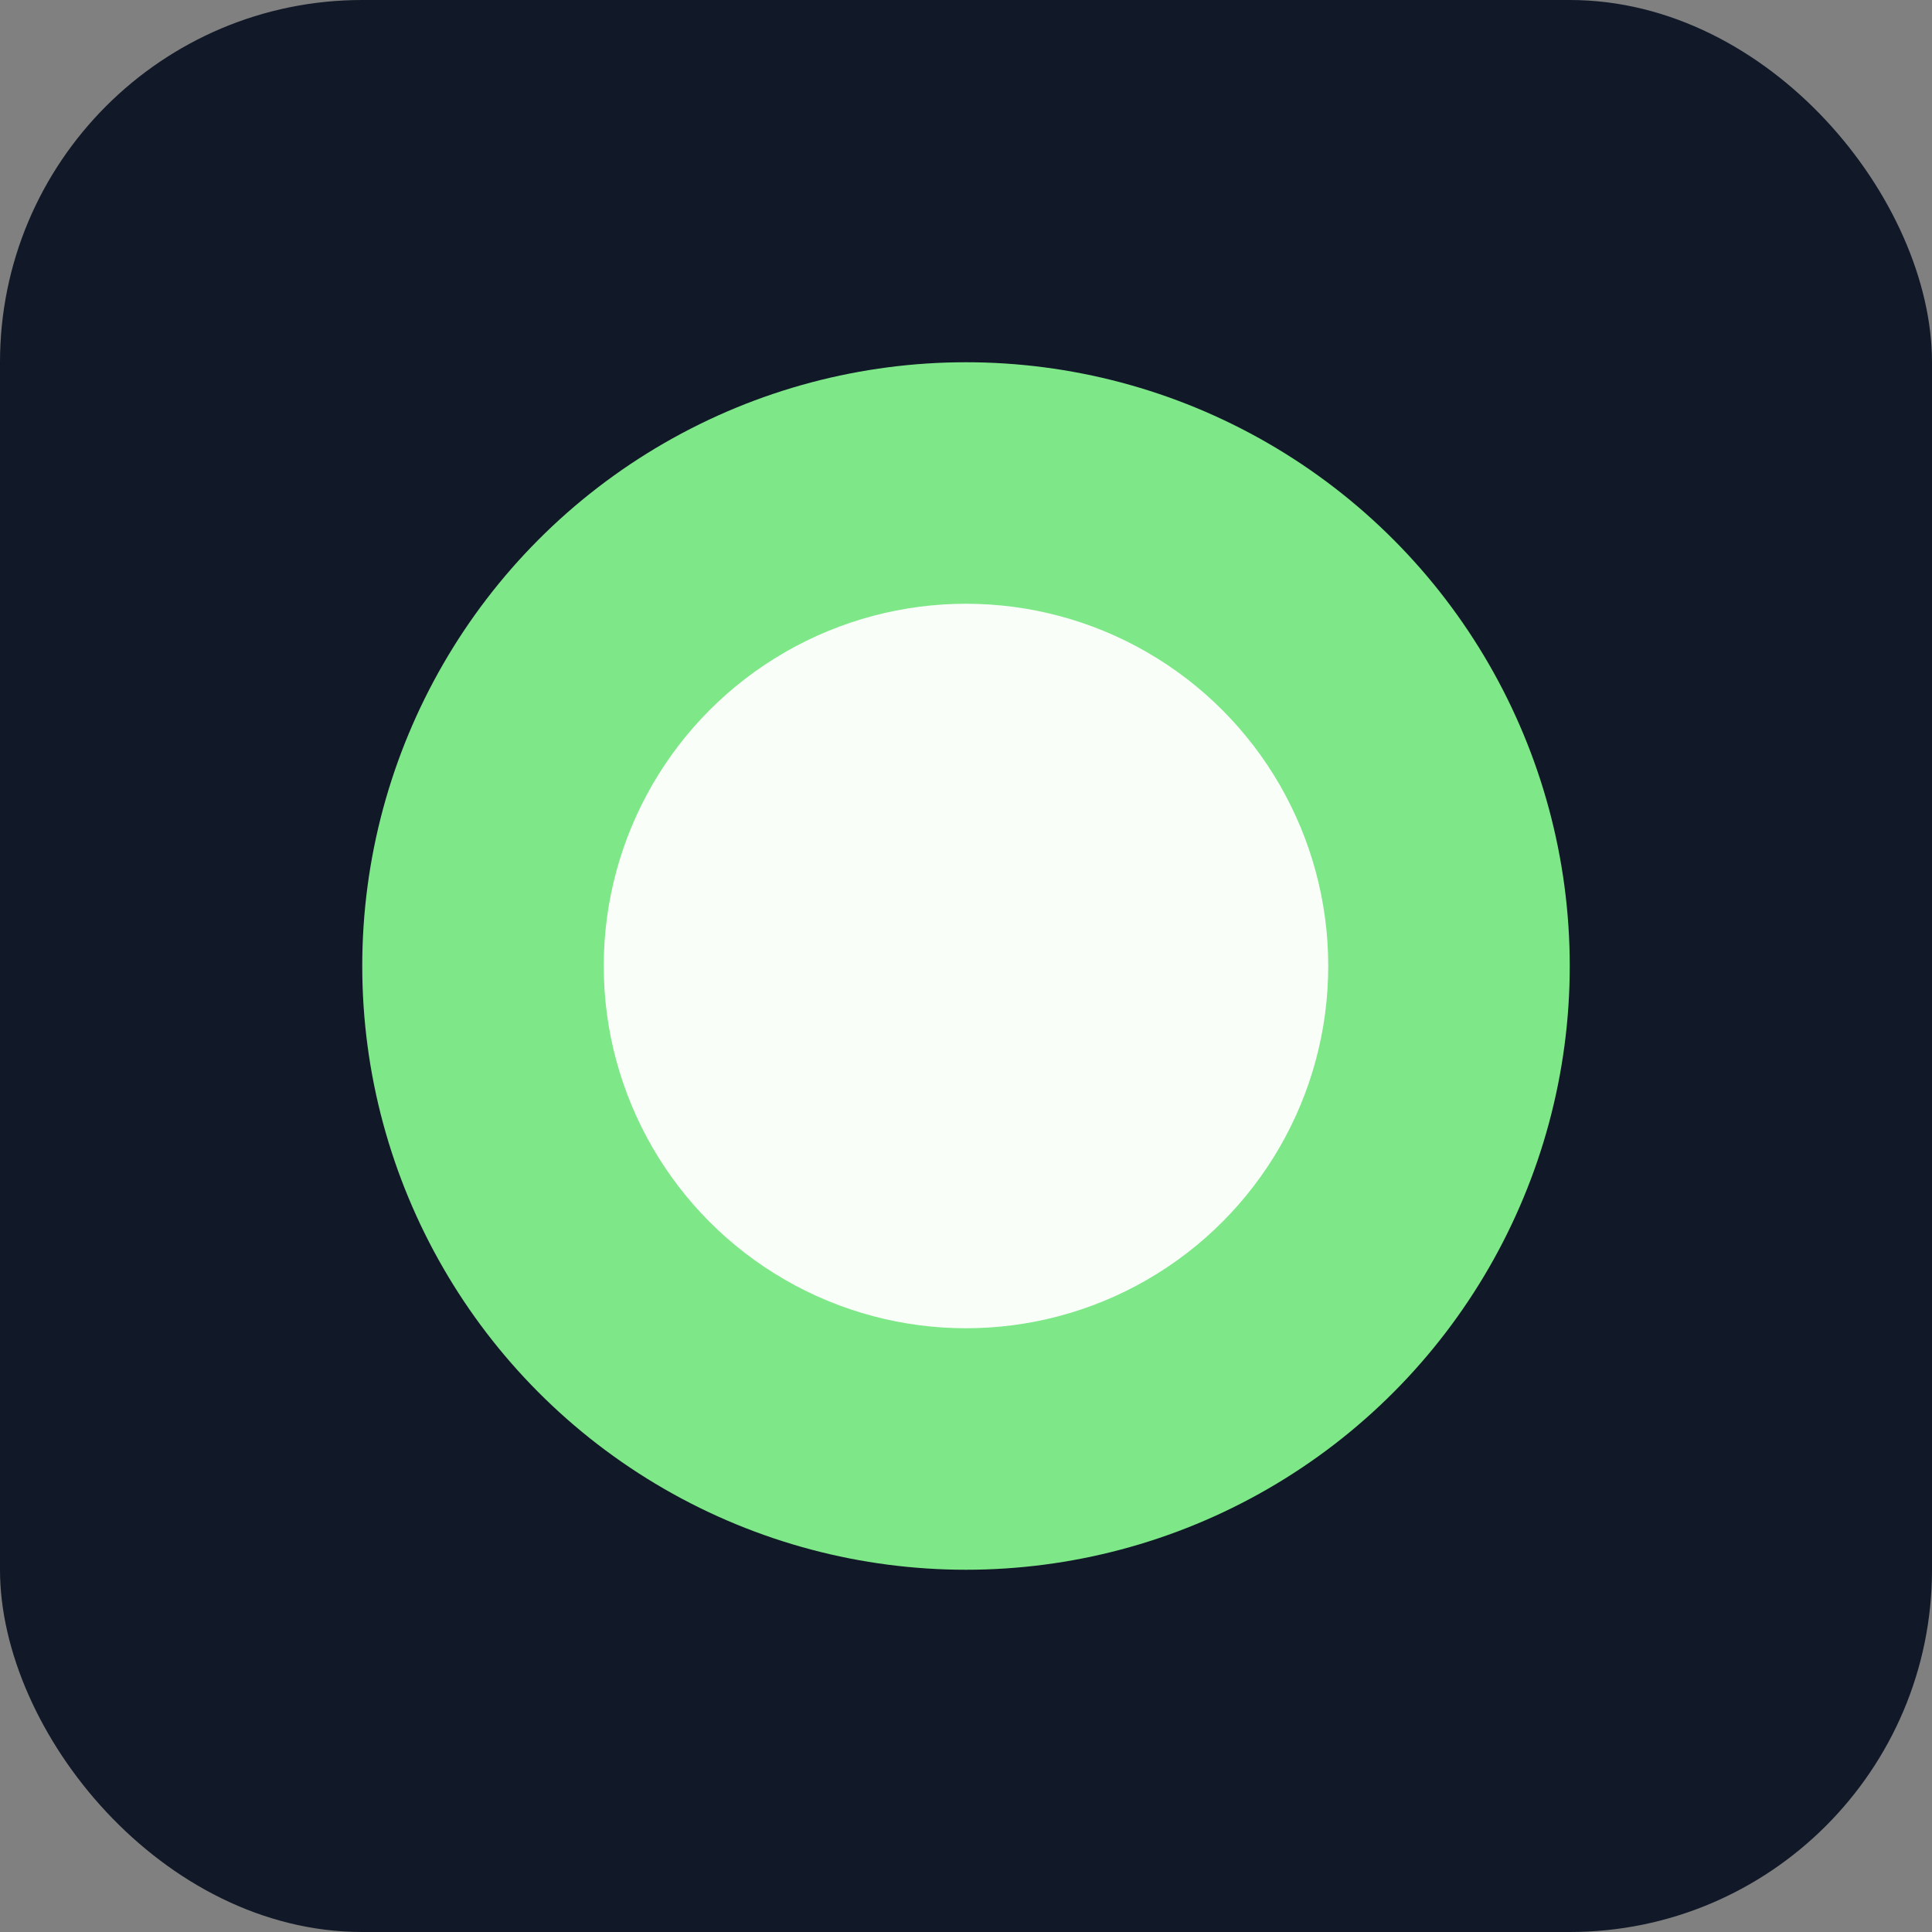
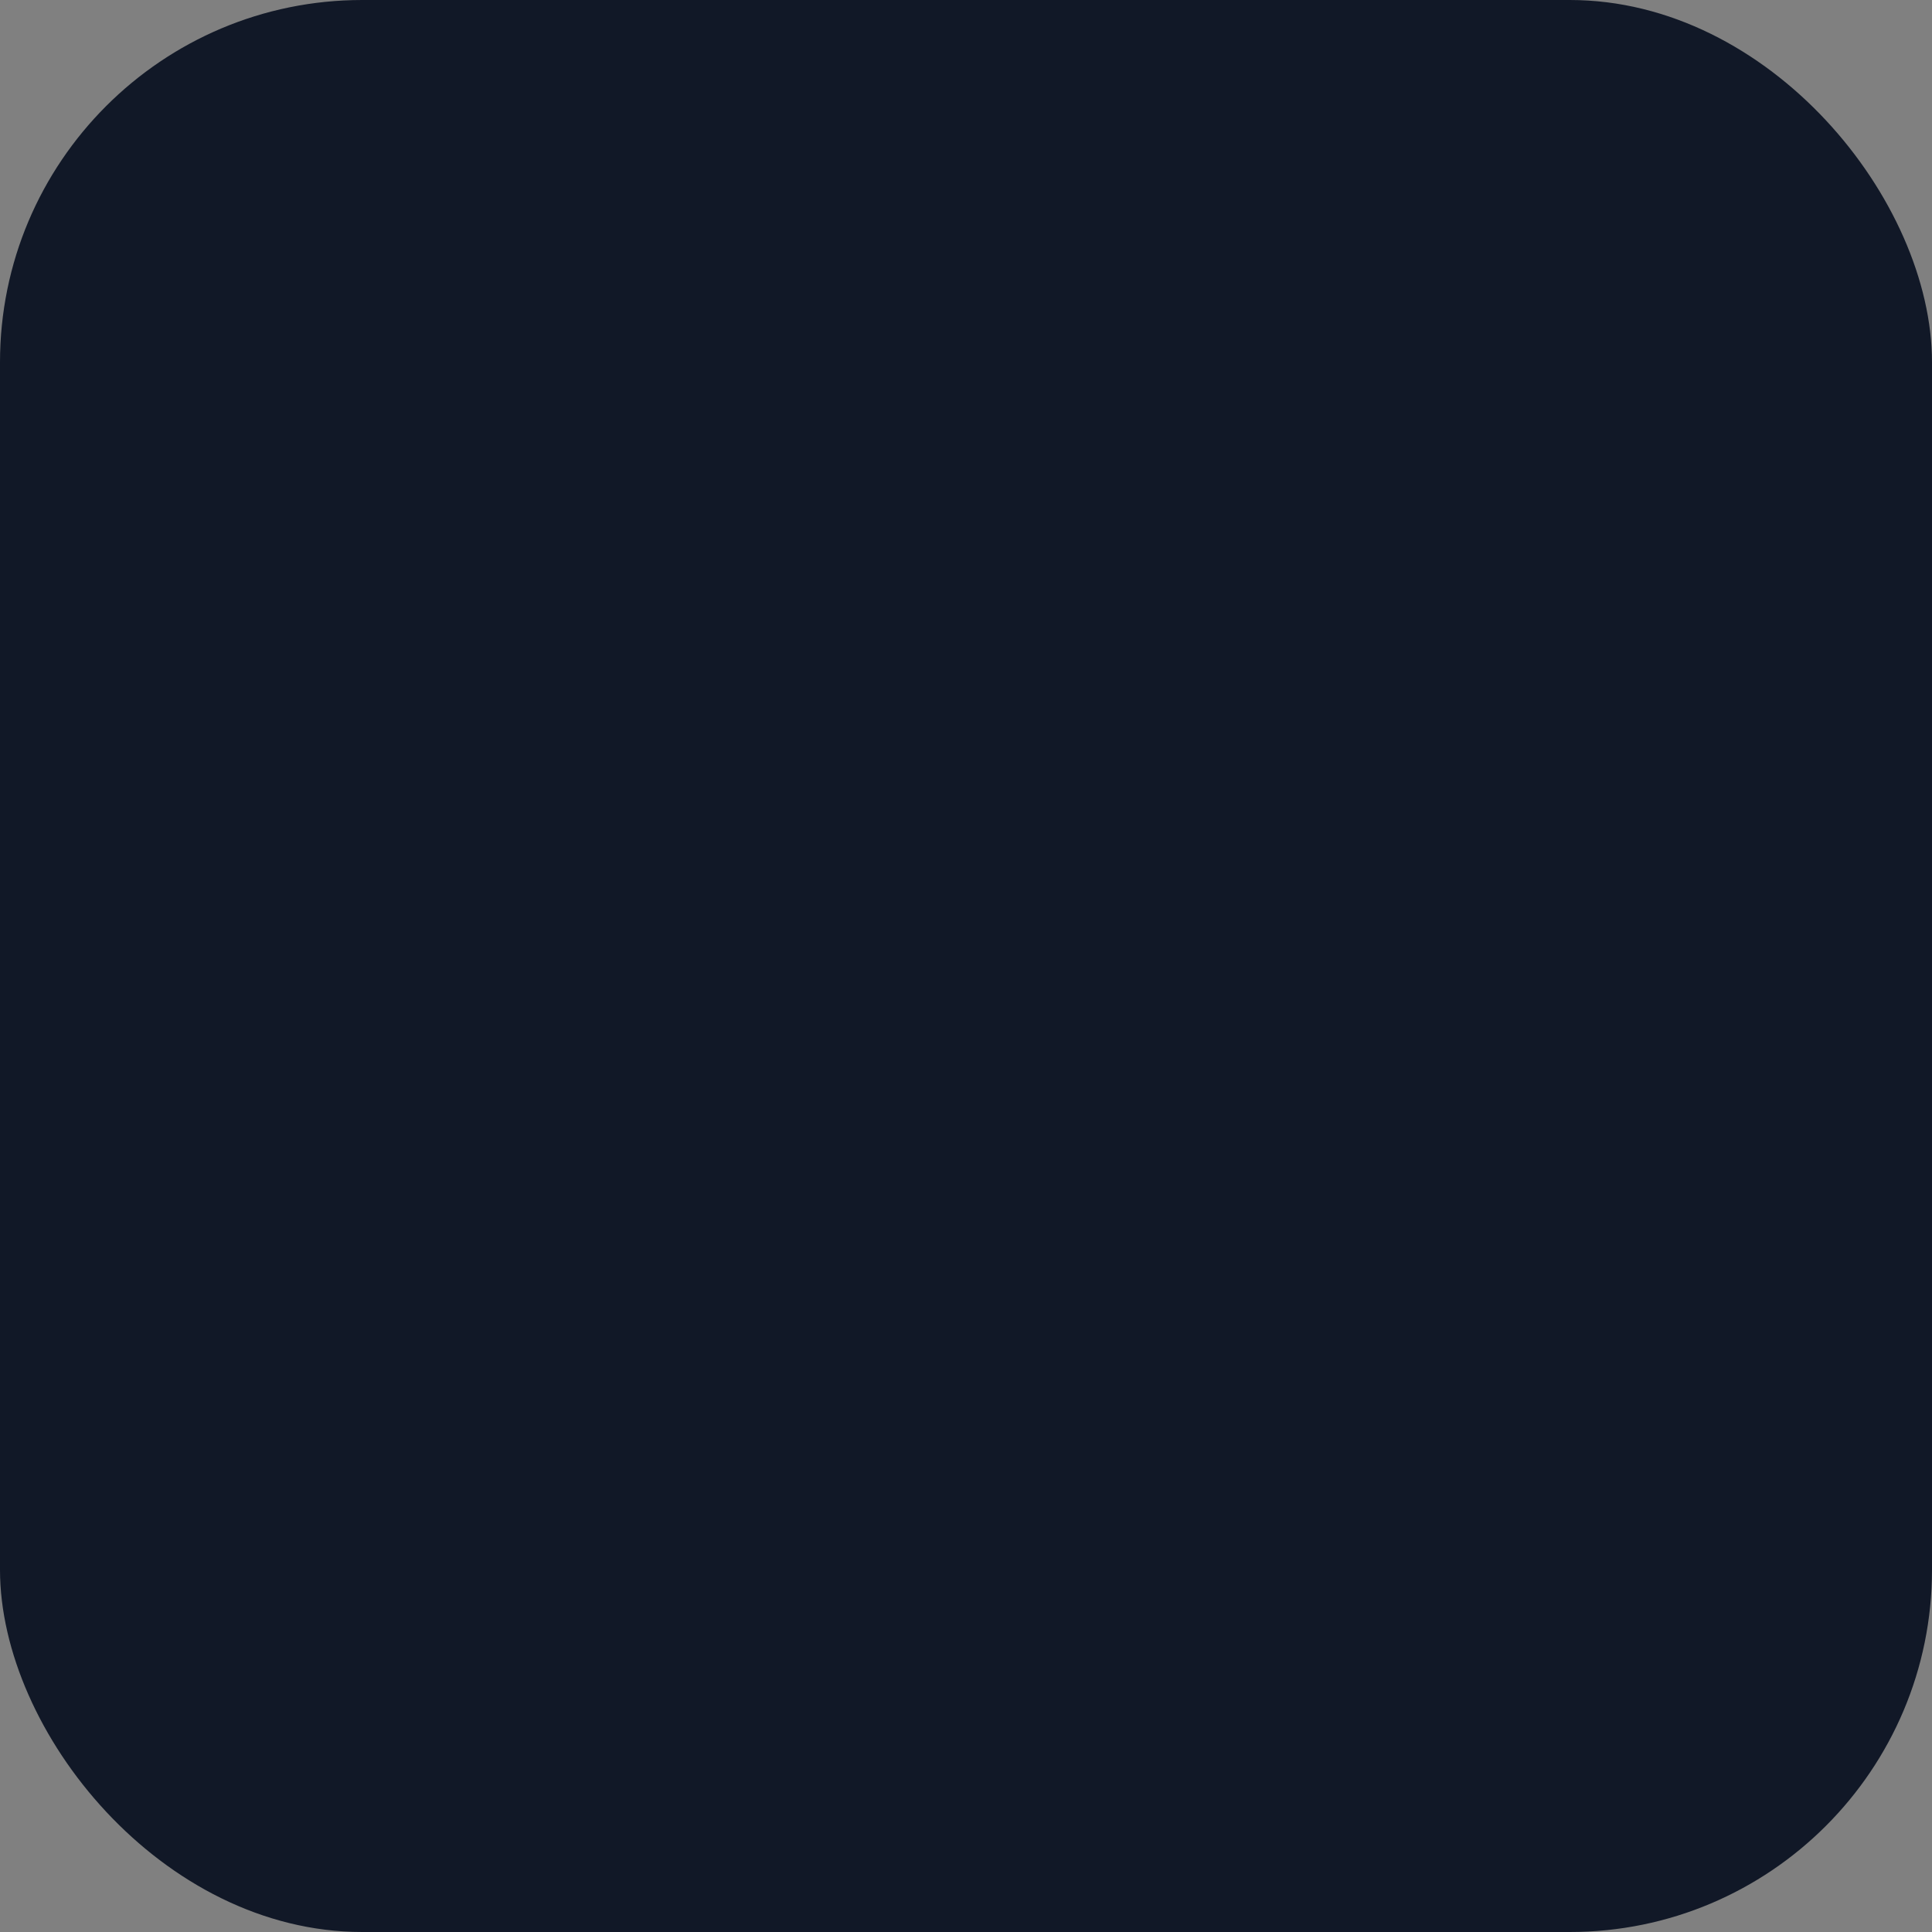
<svg xmlns="http://www.w3.org/2000/svg" viewBox="0 0 64 64">
  <rect x="0" y="0" width="64" height="64" fill="#808080" stroke="none" />
  <rect width="64" height="64" rx="12" fill="#111827" />
-   <circle cx="32" cy="32" r="20" fill="#7ee787" />
-   <circle cx="32" cy="32" r="12" fill="#ffffff" opacity="0.95" />
</svg>